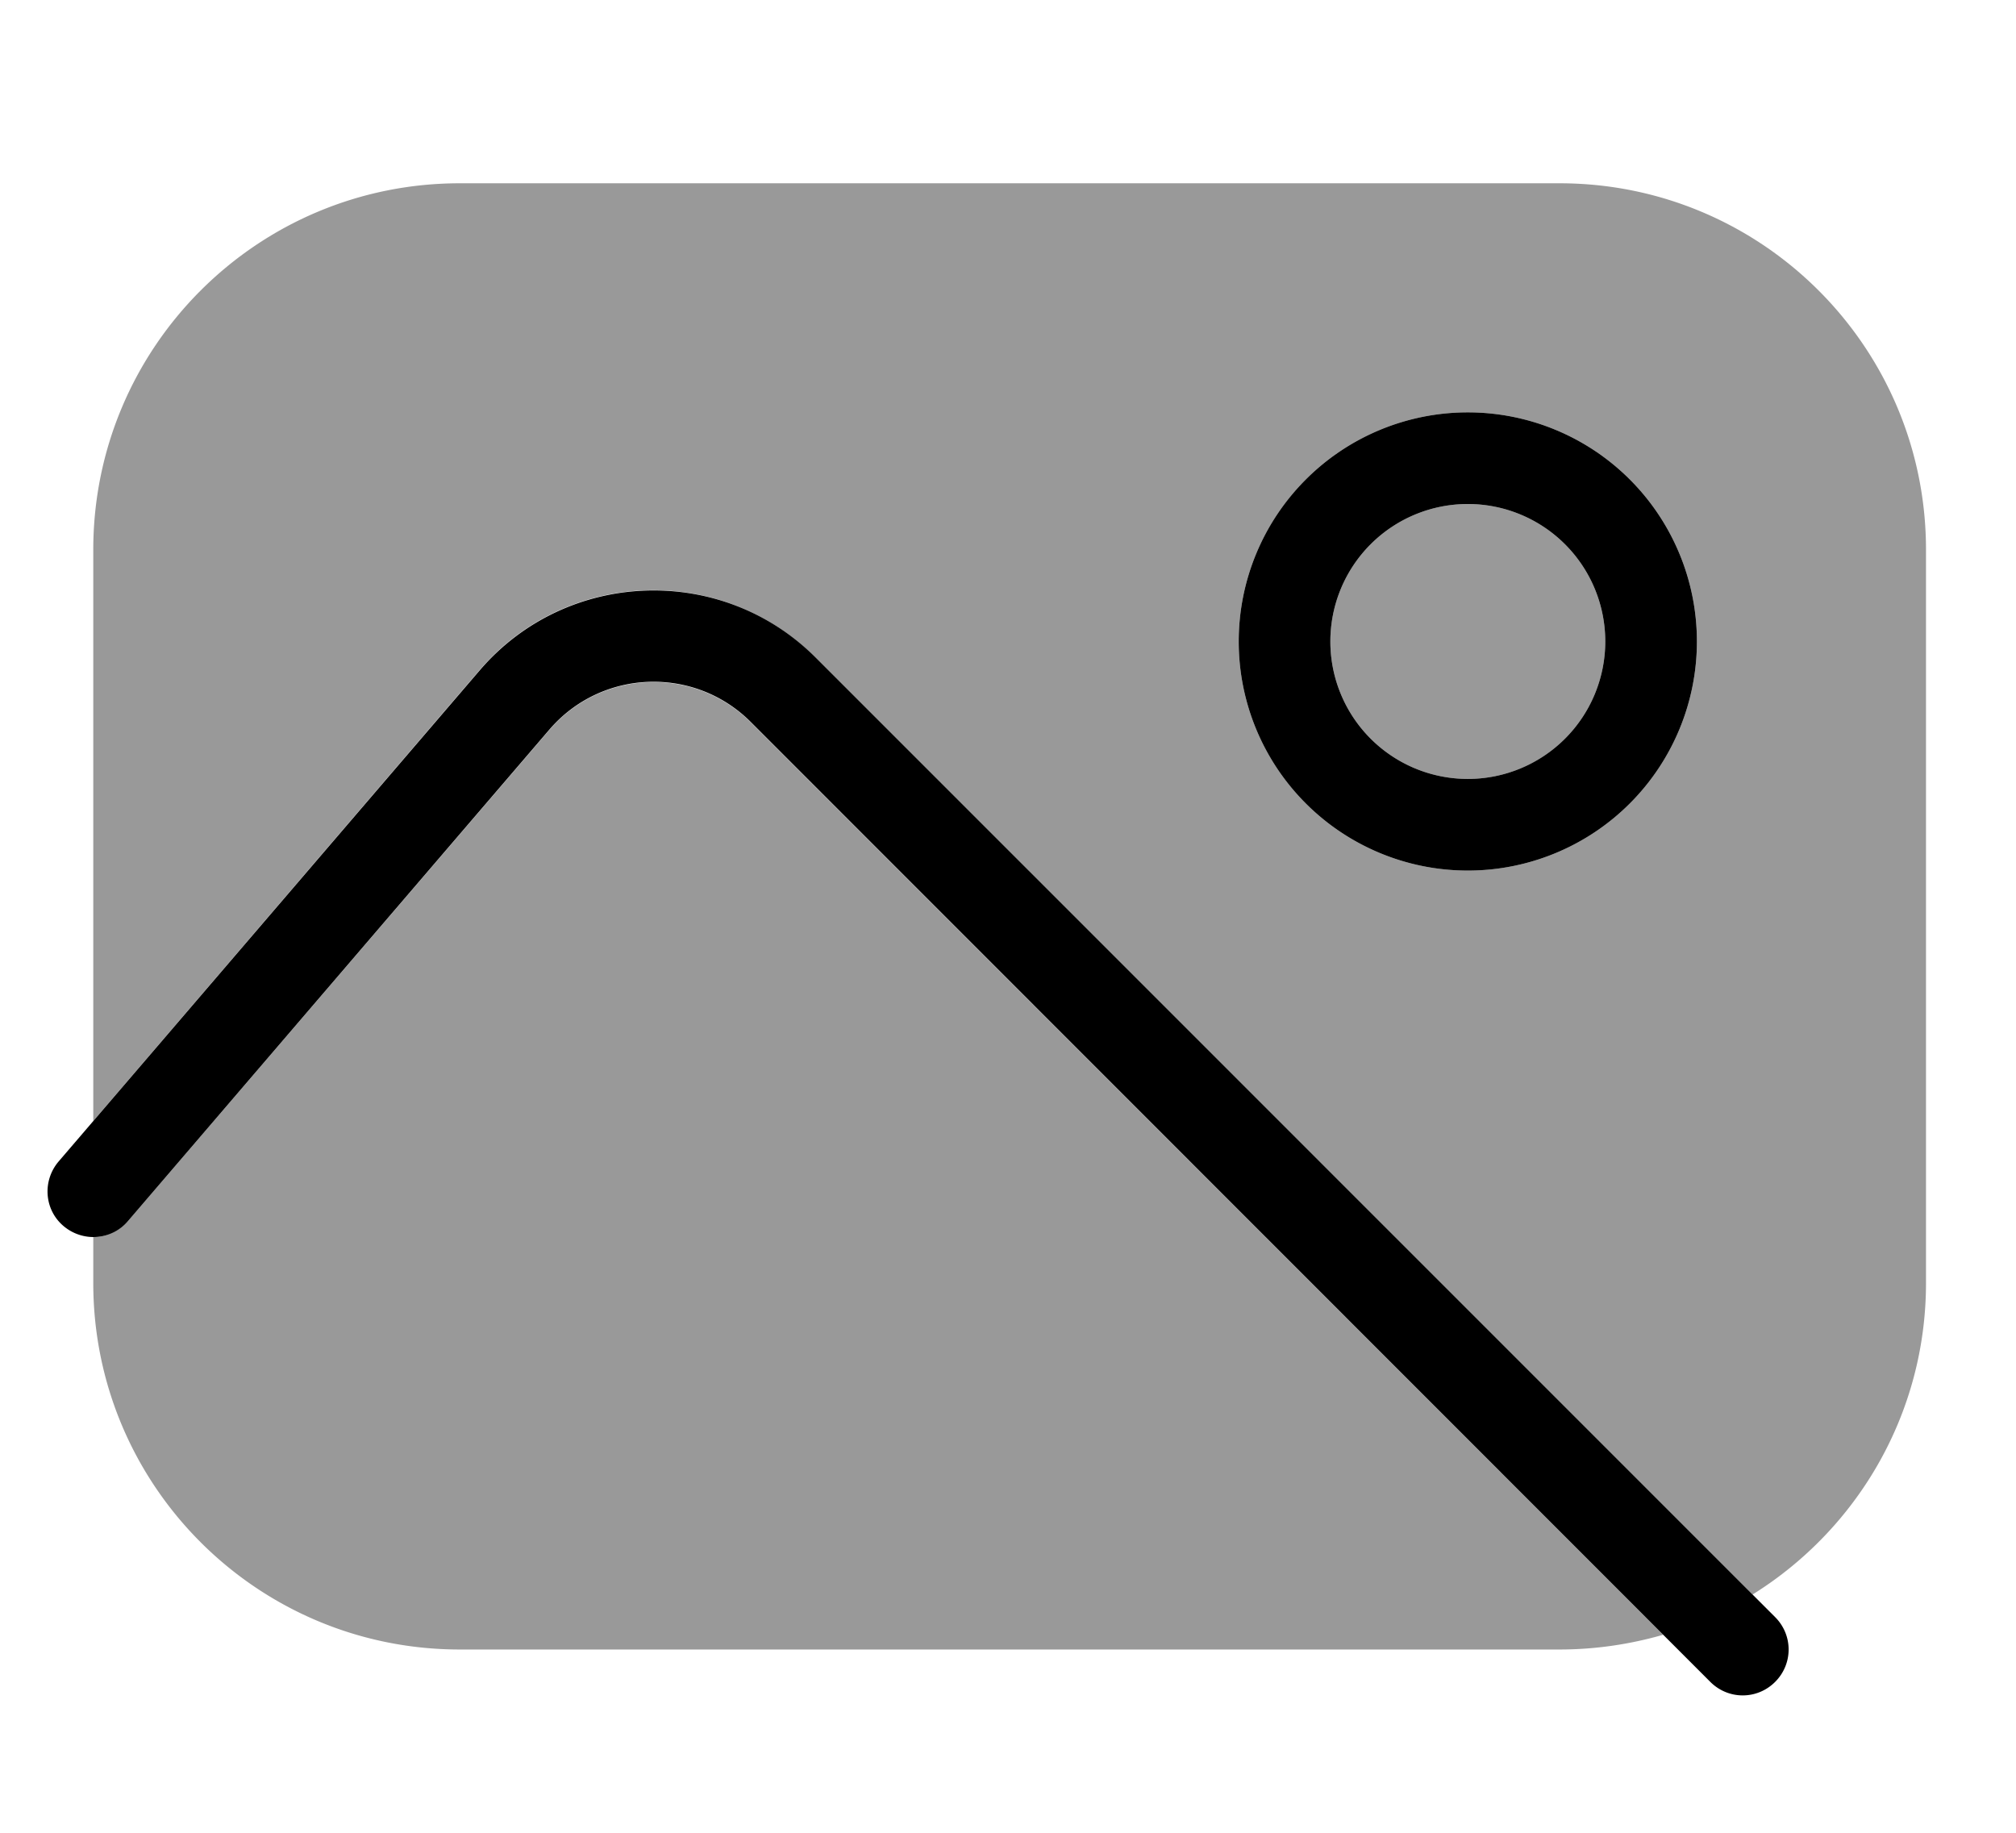
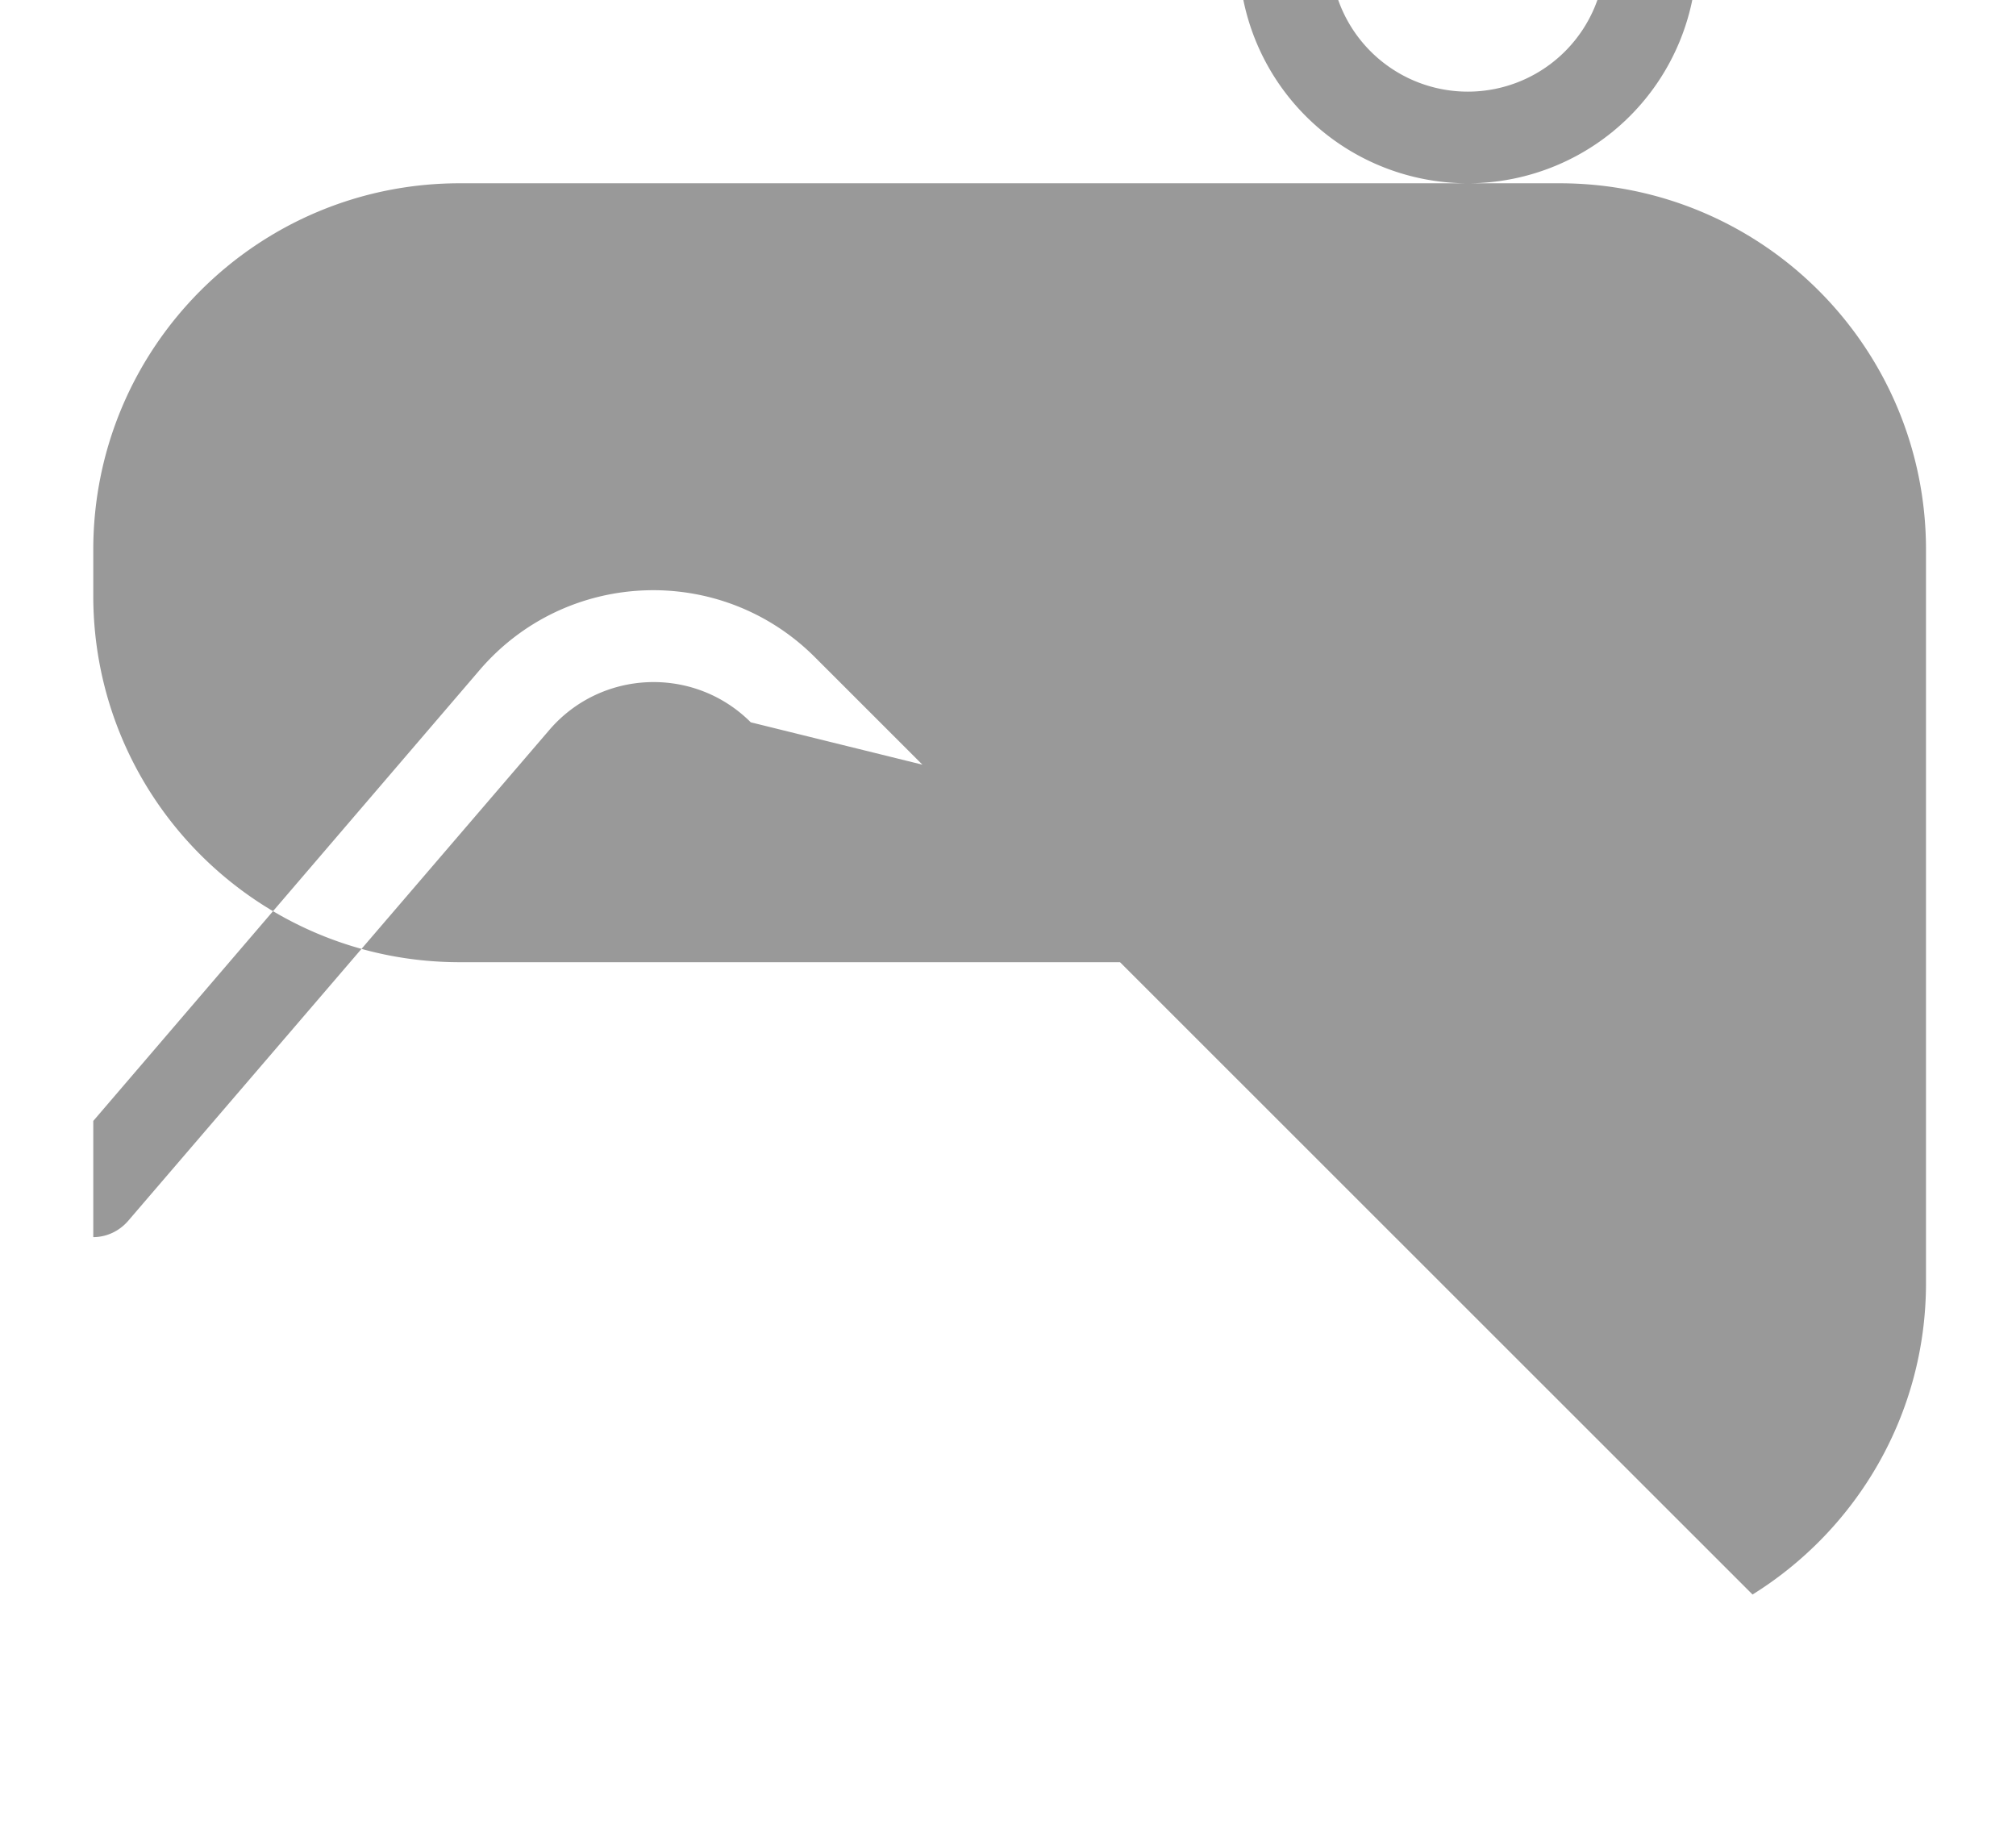
<svg xmlns="http://www.w3.org/2000/svg" viewBox="0 0 616 560">
-   <path style="fill:currentColor;opacity:.4" d="M28.5 168l0 174.5 118-137.7c26.5-31 73.8-32.8 102.6-3.9L535.5 487.2c31.8-19.8 53-55 53-95.2l0-224c0-61.9-50.1-112-112-112l-336 0c-61.9 0-112 50.1-112 112zm0 210l0 14c0 61.9 50.1 112 112 112l336 0c11 0 21.6-1.6 31.7-4.5L229.4 220.7c-17.3-17.3-45.7-16.2-61.6 2.4L39.1 373.1c-2.8 3.2-6.7 4.9-10.6 4.9zm490-182a70 70 0 1 1 -140 0 70 70 0 1 1 140 0zm-112 0a42 42 0 1 0 84 0 42 42 0 1 0 -84 0z" />
-   <path style="fill:currentColor;opacity:1" d="M490.5 196a42 42 0 1 1 -84 0 42 42 0 1 1 84 0zm-42-70a70 70 0 1 0 0 140 70 70 0 1 0 0-140zM167.8 223c15.9-18.6 44.3-19.7 61.6-2.4L522.6 513.9c5.5 5.5 14.3 5.5 19.8 0s5.5-14.3 0-19.8L249.2 200.9c-28.8-28.8-76.1-27-102.6 3.9L17.9 354.9c-5 5.9-4.4 14.7 1.5 19.7s14.7 4.4 19.7-1.5L167.8 223z" />
+   <path style="fill:currentColor;opacity:.4" d="M28.5 168l0 174.5 118-137.7c26.5-31 73.8-32.8 102.6-3.9L535.5 487.2c31.8-19.8 53-55 53-95.2l0-224c0-61.9-50.1-112-112-112l-336 0c-61.9 0-112 50.1-112 112zl0 14c0 61.9 50.1 112 112 112l336 0c11 0 21.6-1.6 31.7-4.5L229.4 220.7c-17.3-17.3-45.7-16.2-61.6 2.4L39.1 373.1c-2.8 3.2-6.7 4.9-10.6 4.9zm490-182a70 70 0 1 1 -140 0 70 70 0 1 1 140 0zm-112 0a42 42 0 1 0 84 0 42 42 0 1 0 -84 0z" />
</svg>